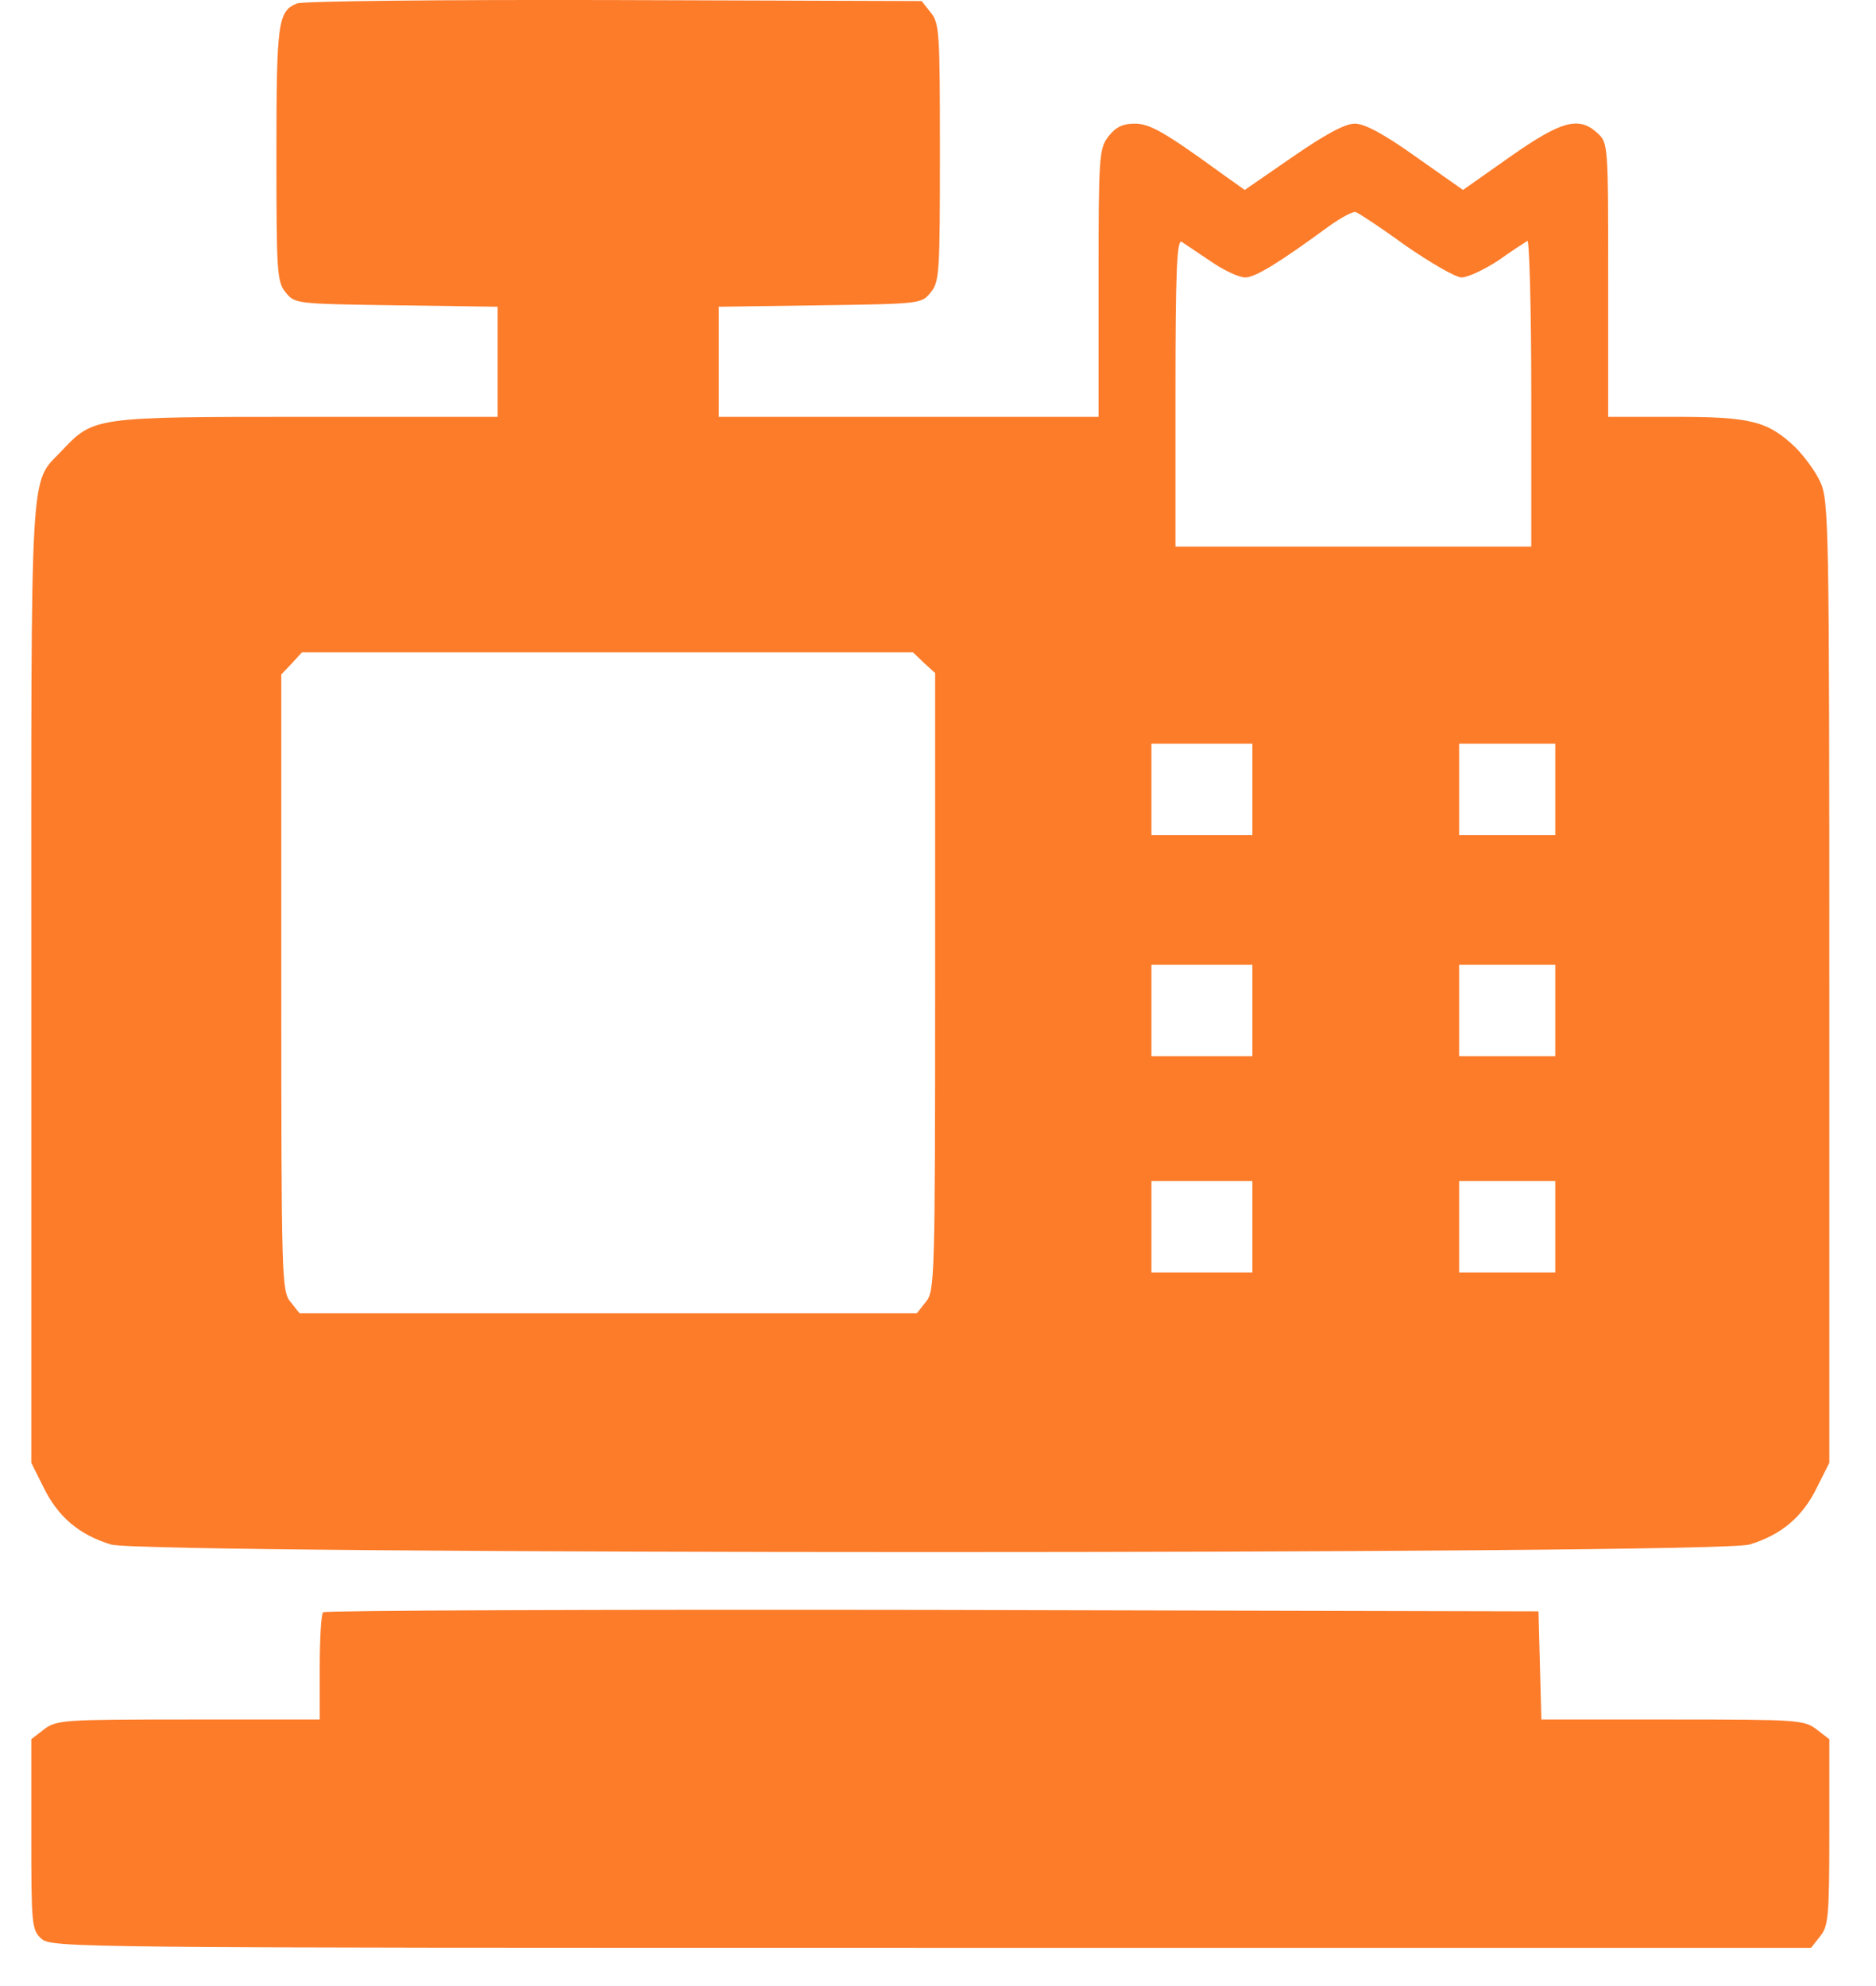
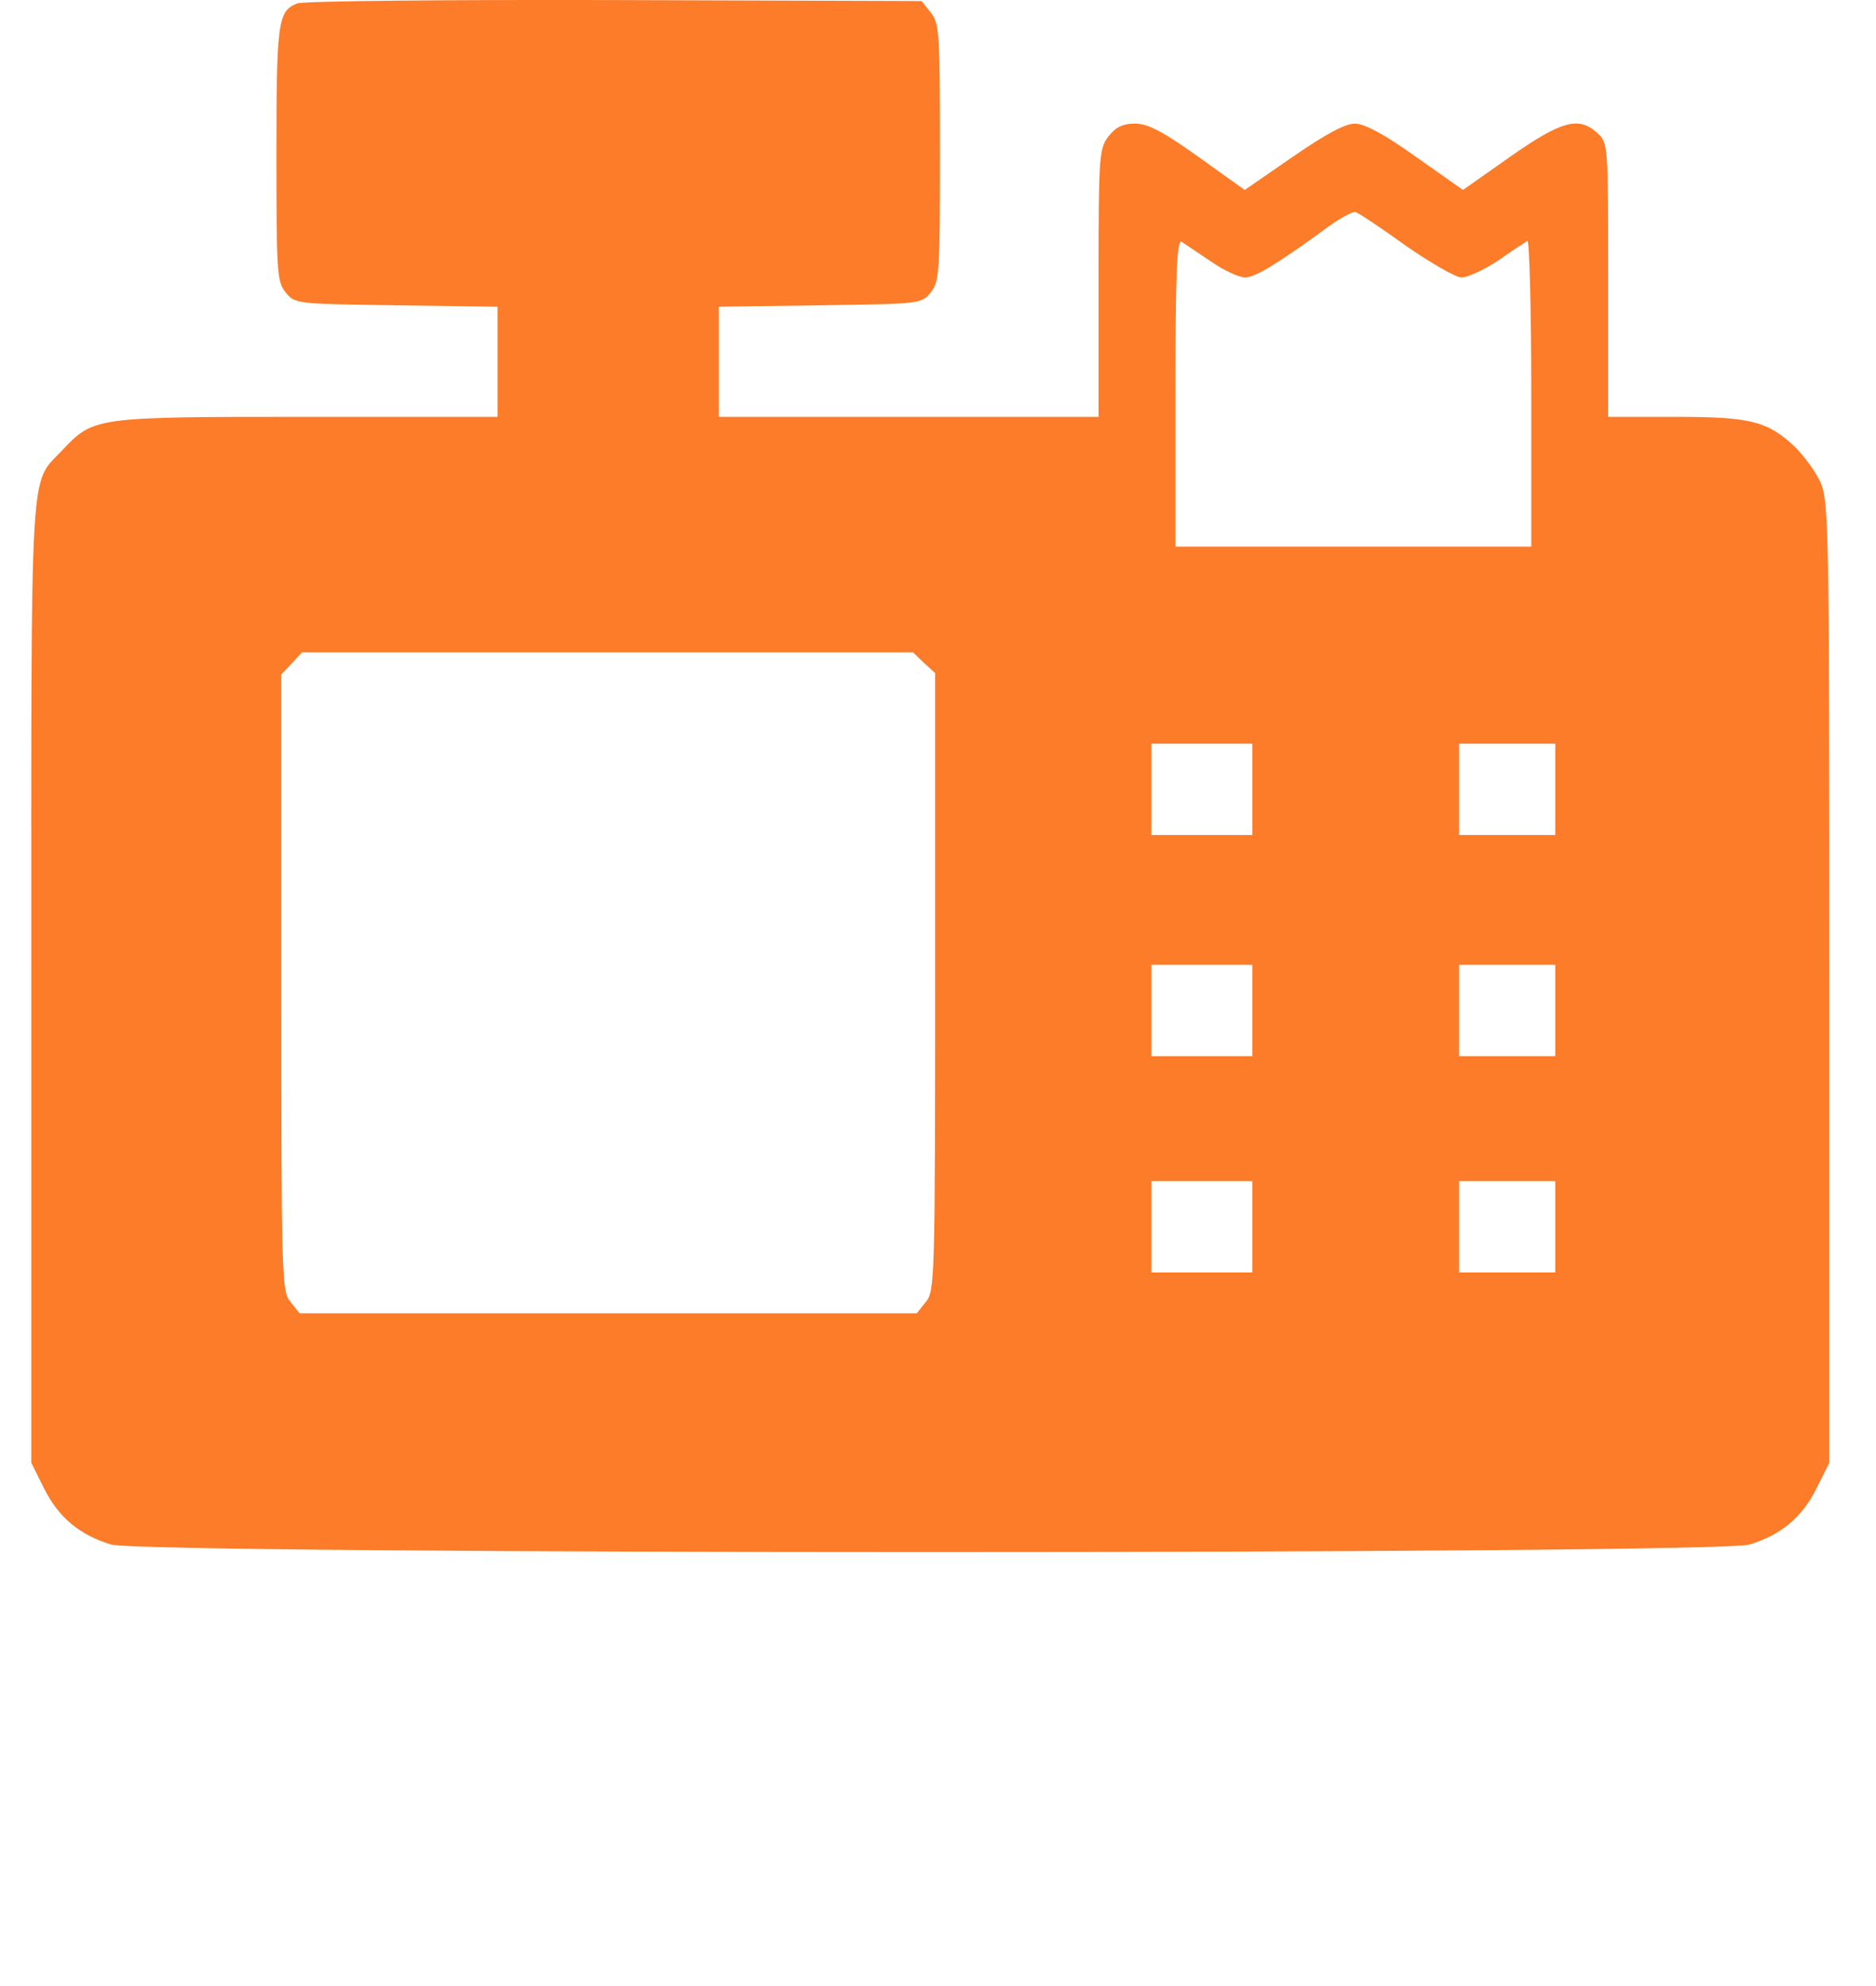
<svg xmlns="http://www.w3.org/2000/svg" width="34" height="36" viewBox="0 0 34 36" fill="none">
  <path d="M5.385 0.062C5.037 0.202 5.01 0.393 5.01 2.79C5.01 4.933 5.019 5.107 5.176 5.299C5.342 5.508 5.368 5.508 7.18 5.534L9.019 5.56V6.562V7.556H5.559C1.691 7.556 1.7 7.556 1.116 8.174C0.532 8.793 0.567 8.218 0.567 17.82V26.515L0.793 26.968C1.055 27.5 1.438 27.822 2.013 27.997C2.632 28.18 31.089 28.18 31.707 27.997C32.283 27.822 32.666 27.5 32.927 26.968L33.154 26.515V17.802C33.154 9.49 33.145 9.063 32.988 8.732C32.901 8.54 32.692 8.261 32.535 8.105C32.039 7.634 31.734 7.556 30.366 7.556H29.146V5.072C29.146 2.633 29.146 2.589 28.954 2.415C28.614 2.101 28.301 2.188 27.368 2.842L26.515 3.443L25.661 2.842C25.077 2.424 24.728 2.241 24.554 2.241C24.38 2.241 24.023 2.432 23.43 2.842L22.559 3.443L22.167 3.164C21.112 2.397 20.842 2.241 20.563 2.241C20.354 2.241 20.224 2.302 20.093 2.467C19.919 2.694 19.91 2.807 19.91 5.125V7.556H16.468H13.027V6.562V5.56L14.865 5.534C16.677 5.508 16.703 5.508 16.869 5.299C17.026 5.107 17.035 4.933 17.035 2.763C17.035 0.594 17.026 0.42 16.869 0.228L16.703 0.019L11.136 0.001C8.034 -0.007 5.49 0.019 5.385 0.062ZM25.478 4.454C25.931 4.767 26.384 5.029 26.488 5.029C26.602 5.029 26.898 4.889 27.151 4.724C27.395 4.55 27.639 4.393 27.682 4.367C27.717 4.34 27.752 5.578 27.752 7.111V9.908H24.528H21.304V7.111C21.304 4.907 21.33 4.332 21.417 4.384C21.47 4.419 21.713 4.584 21.949 4.741C22.175 4.898 22.454 5.029 22.567 5.029C22.75 5.029 23.177 4.767 24.092 4.096C24.31 3.94 24.528 3.826 24.571 3.844C24.624 3.861 25.033 4.131 25.478 4.454ZM16.747 12.017L16.948 12.2V17.802C16.948 23.178 16.939 23.405 16.782 23.596L16.616 23.805H11.023H5.429L5.263 23.596C5.106 23.405 5.098 23.178 5.098 17.811V12.226L5.289 12.025L5.472 11.825H11.014H16.547L16.747 12.017ZM22.698 14.308V15.136H21.783H20.868V14.308V13.48H21.783H22.698V14.308ZM28.187 14.308V15.136H27.316H26.445V14.308V13.48H27.316H28.187V14.308ZM22.698 18.316V19.144H21.783H20.868V18.316V17.488H21.783H22.698V18.316ZM28.187 18.316V19.144H27.316H26.445V18.316V17.488H27.316H28.187V18.316ZM22.698 22.237V23.065H21.783H20.868V22.237V21.409H21.783H22.698V22.237ZM28.187 22.237V23.065H27.316H26.445V22.237V21.409H27.316H28.187V22.237Z" fill="#FC7C2A" />
-   <path d="M5.856 29.225C5.821 29.252 5.795 29.705 5.795 30.227V31.168H3.407C1.133 31.168 1.02 31.177 0.793 31.351L0.567 31.526V33.251C0.567 34.889 0.576 34.985 0.75 35.142C0.933 35.307 1.325 35.307 16.878 35.307H32.823L32.988 35.098C33.136 34.915 33.154 34.741 33.154 33.216V31.526L32.927 31.351C32.701 31.177 32.588 31.168 30.314 31.168H27.935L27.909 30.184L27.883 29.208L16.895 29.182C10.857 29.173 5.882 29.191 5.856 29.225Z" fill="#FC7C2A" />
</svg>